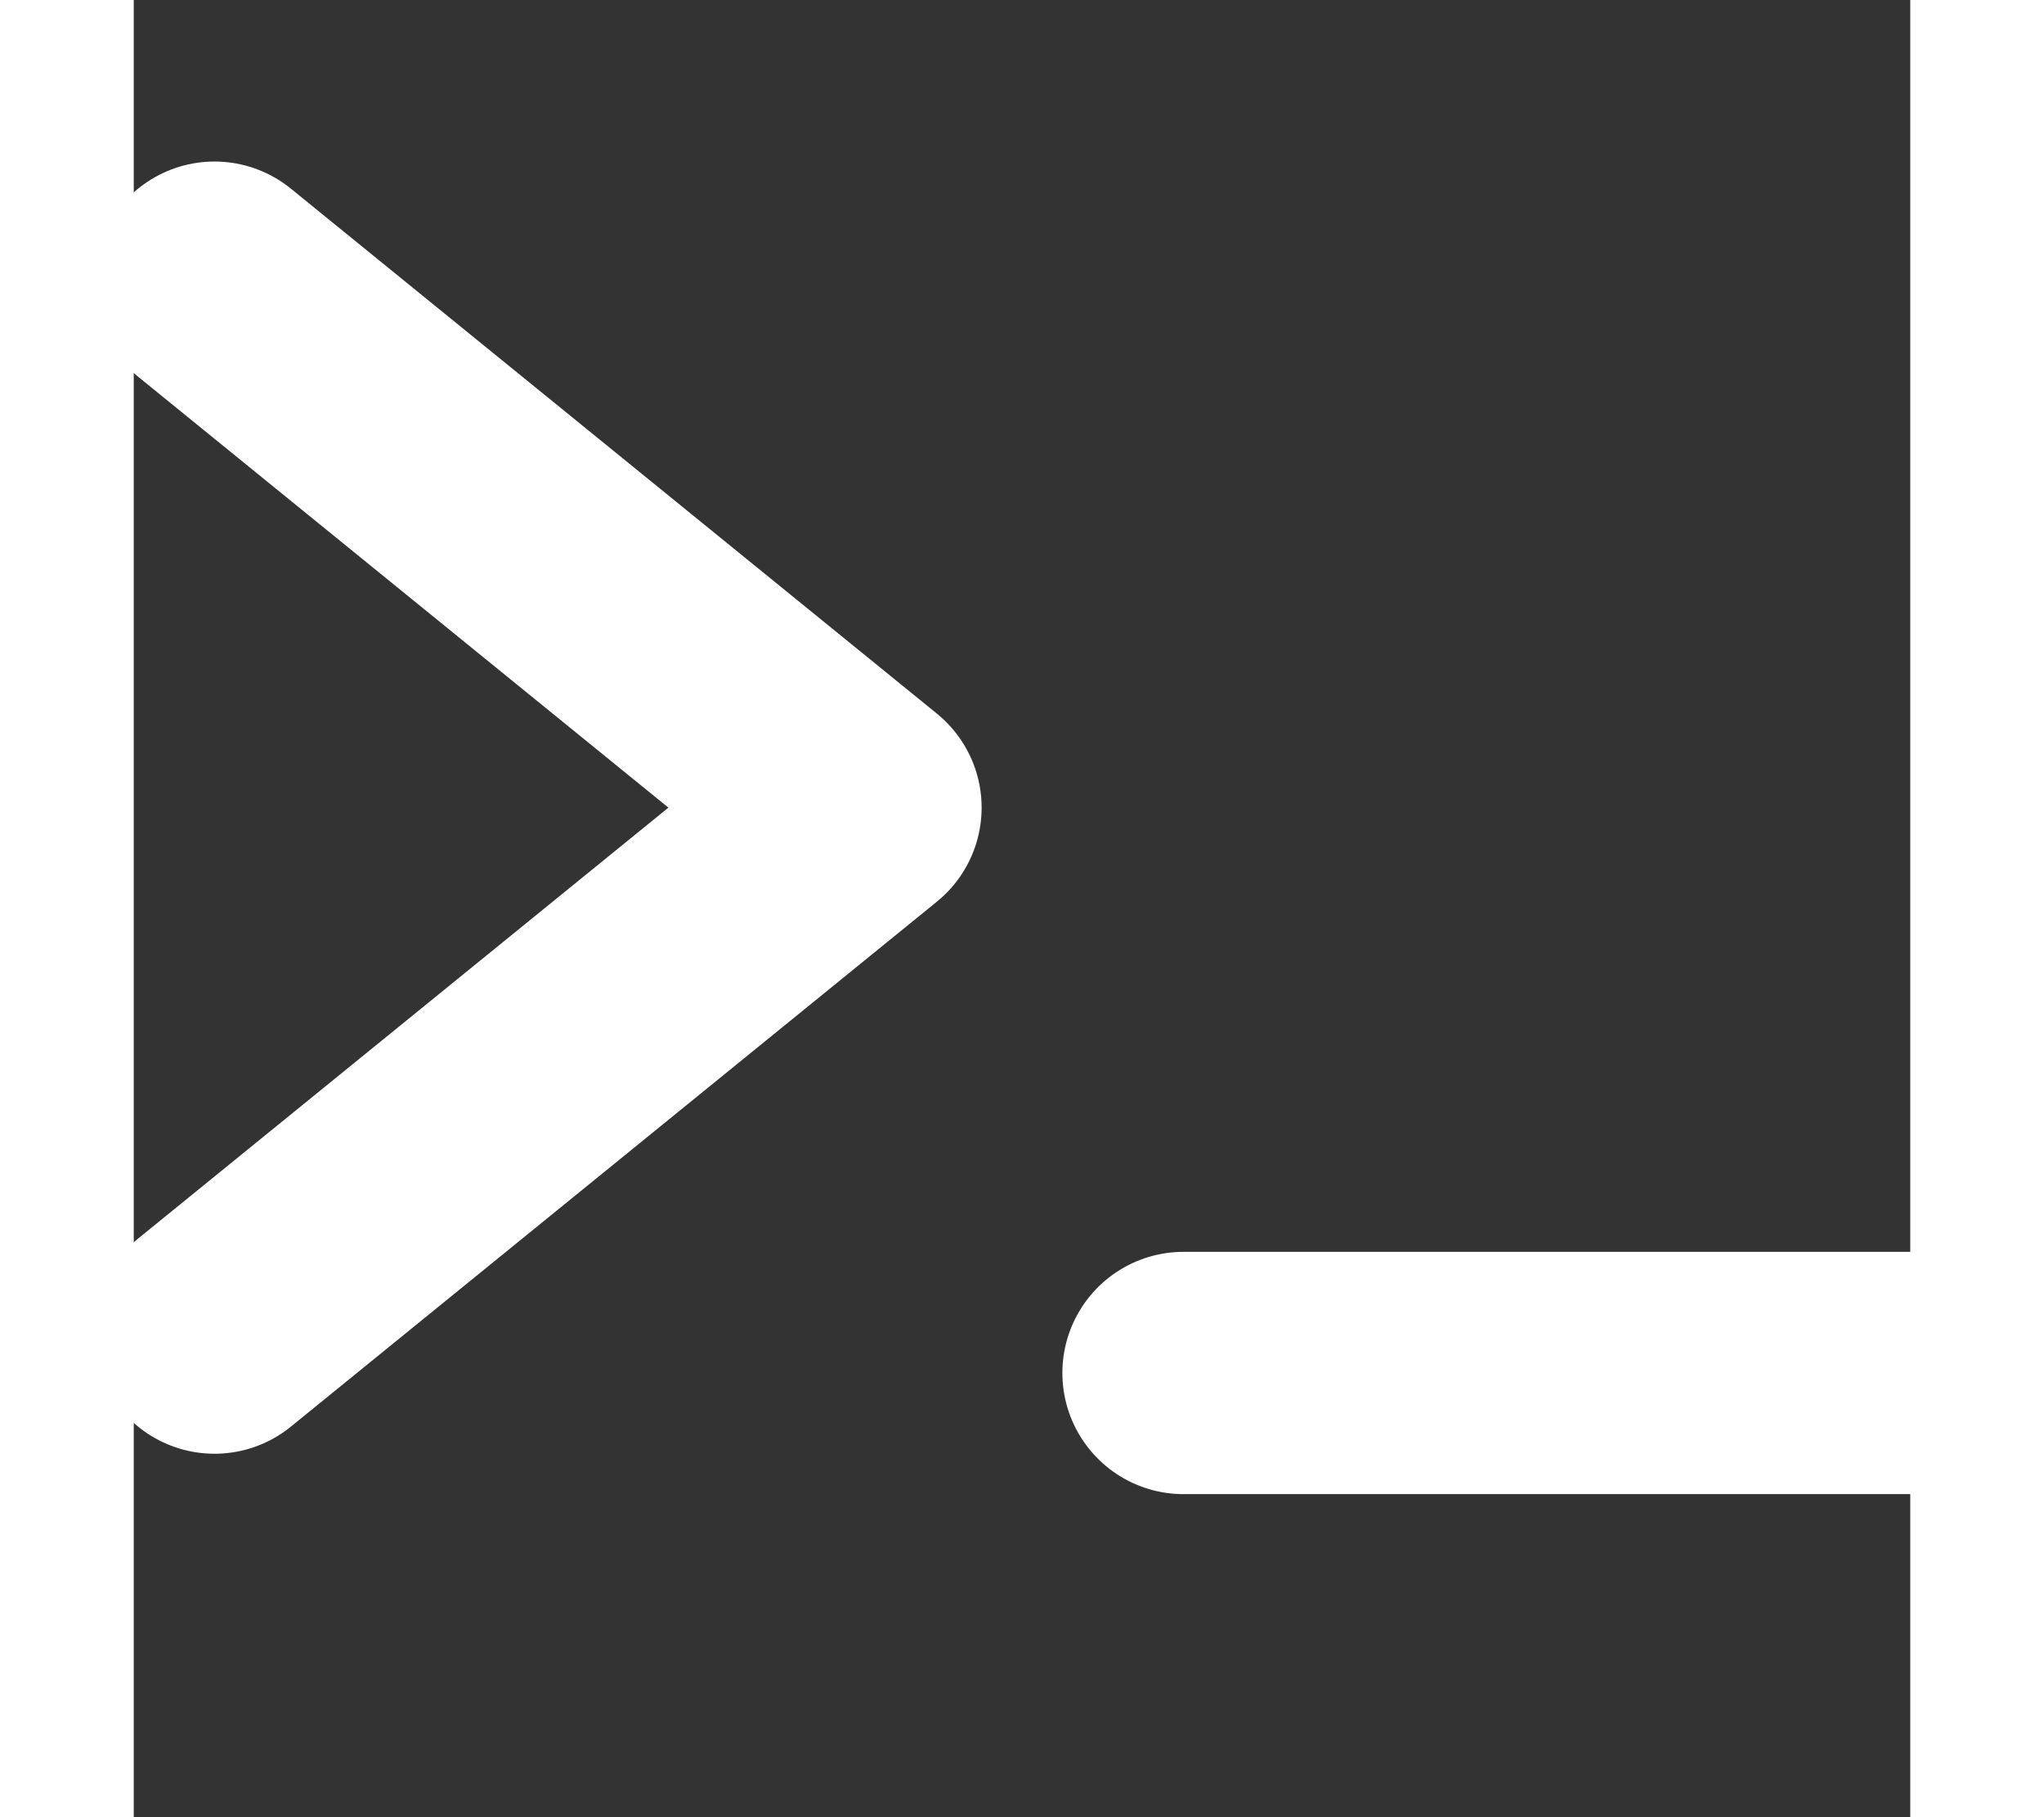
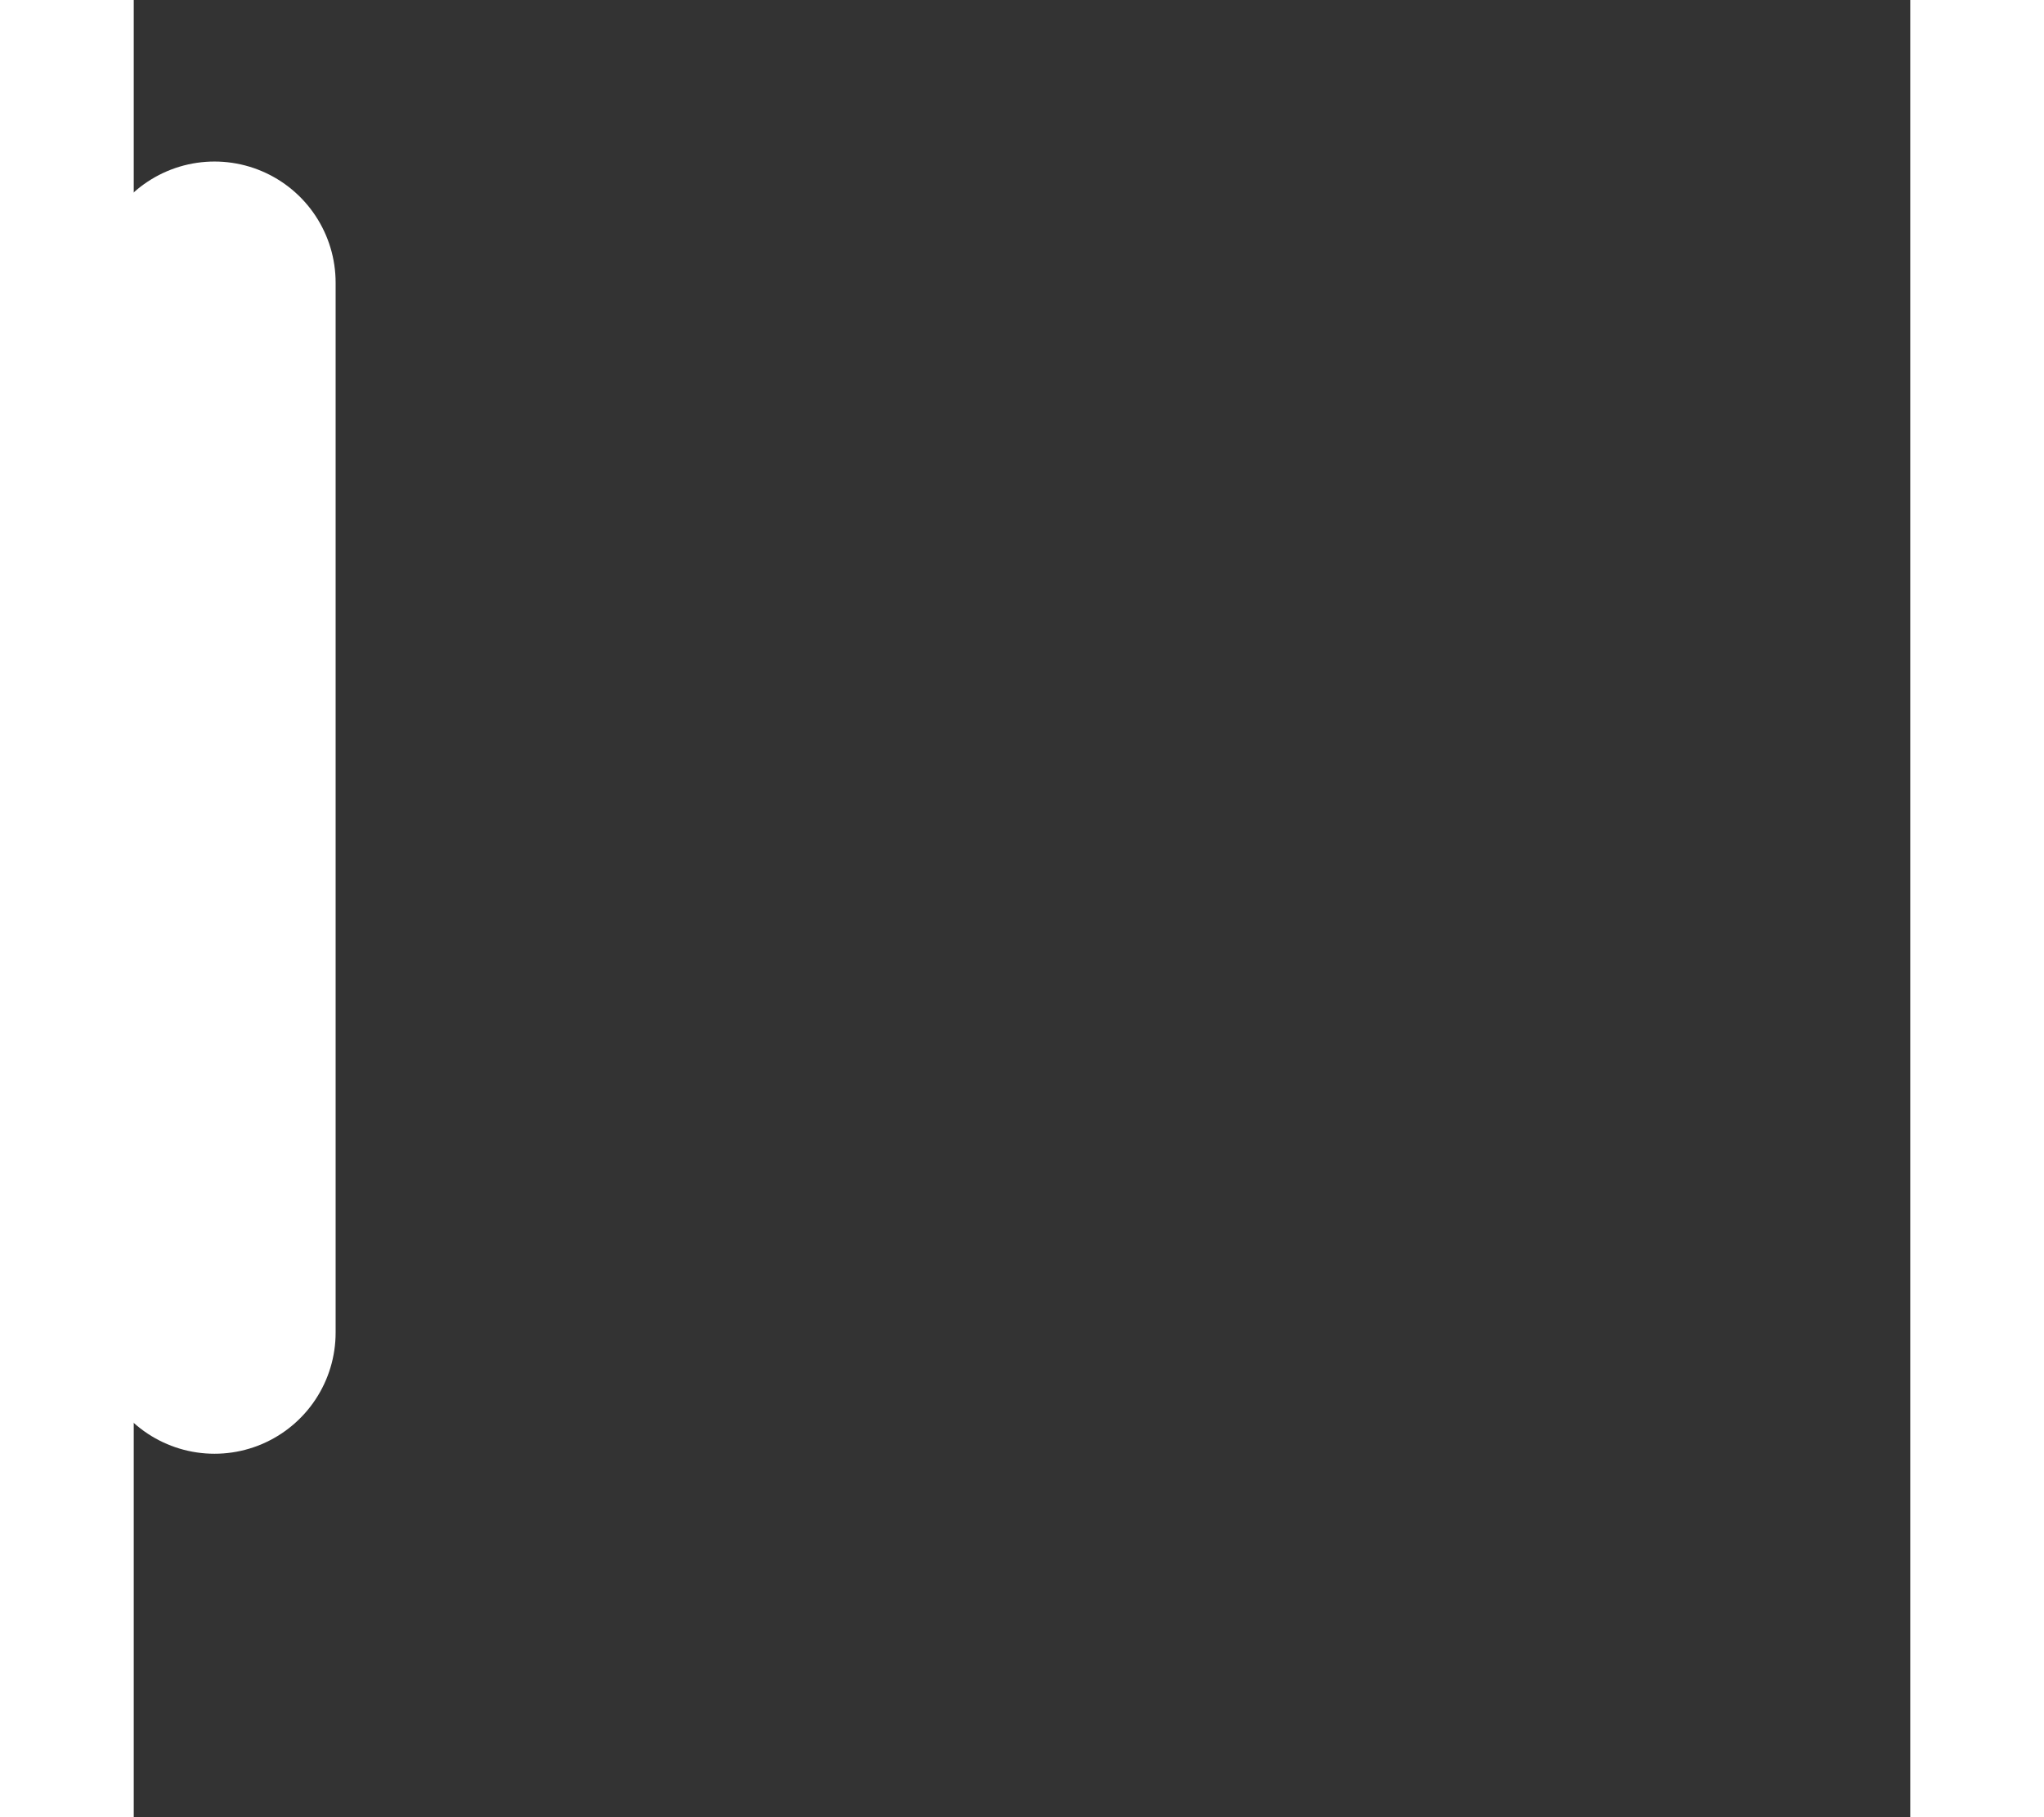
<svg xmlns="http://www.w3.org/2000/svg" viewBox="0 0 220 225" width="225" height="200">
  <rect x="0" y="0" width="220" height="225" fill="#333333" stroke="none" />
-   <path d="M 10 35 L 90 100 L 10 165" stroke="#ffffff" stroke-width="30" stroke-linecap="round" stroke-linejoin="round" fill="none" />
-   <line x1="130" y1="170" x2="220" y2="170" stroke="#ffffff" stroke-width="30" stroke-linecap="round" />
+   <path d="M 10 35 L 10 165" stroke="#ffffff" stroke-width="30" stroke-linecap="round" stroke-linejoin="round" fill="none" />
</svg>